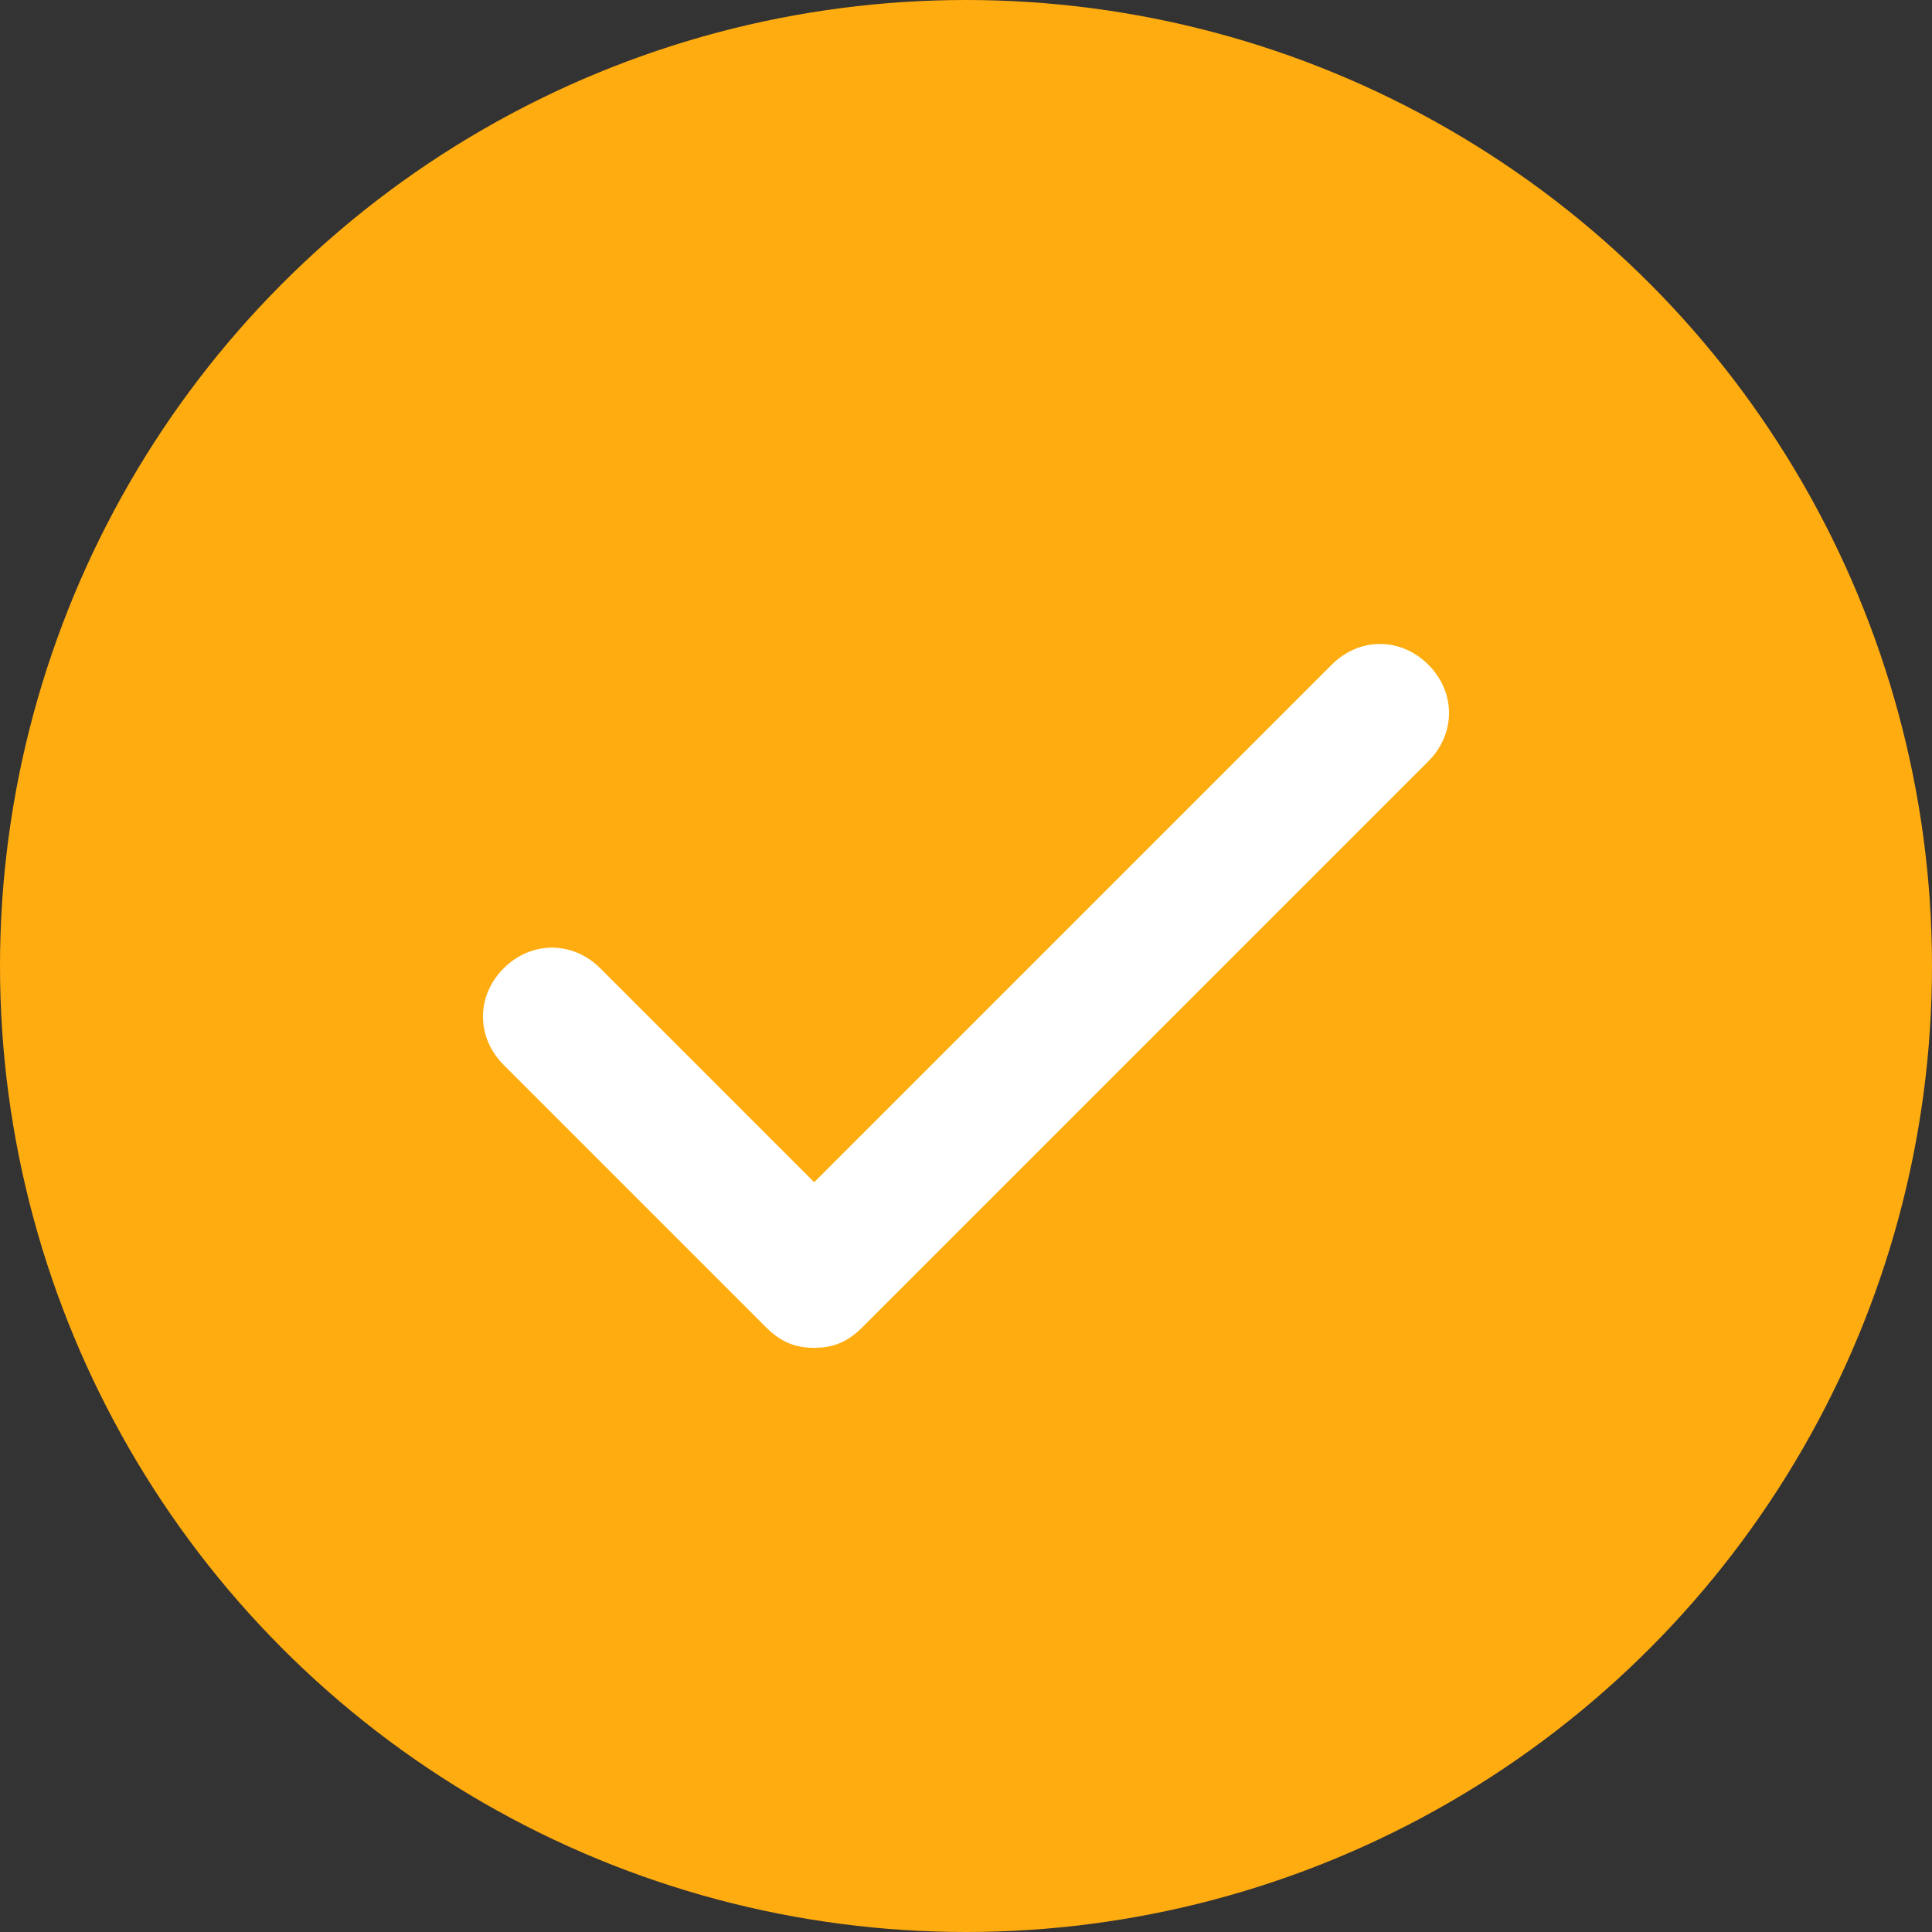
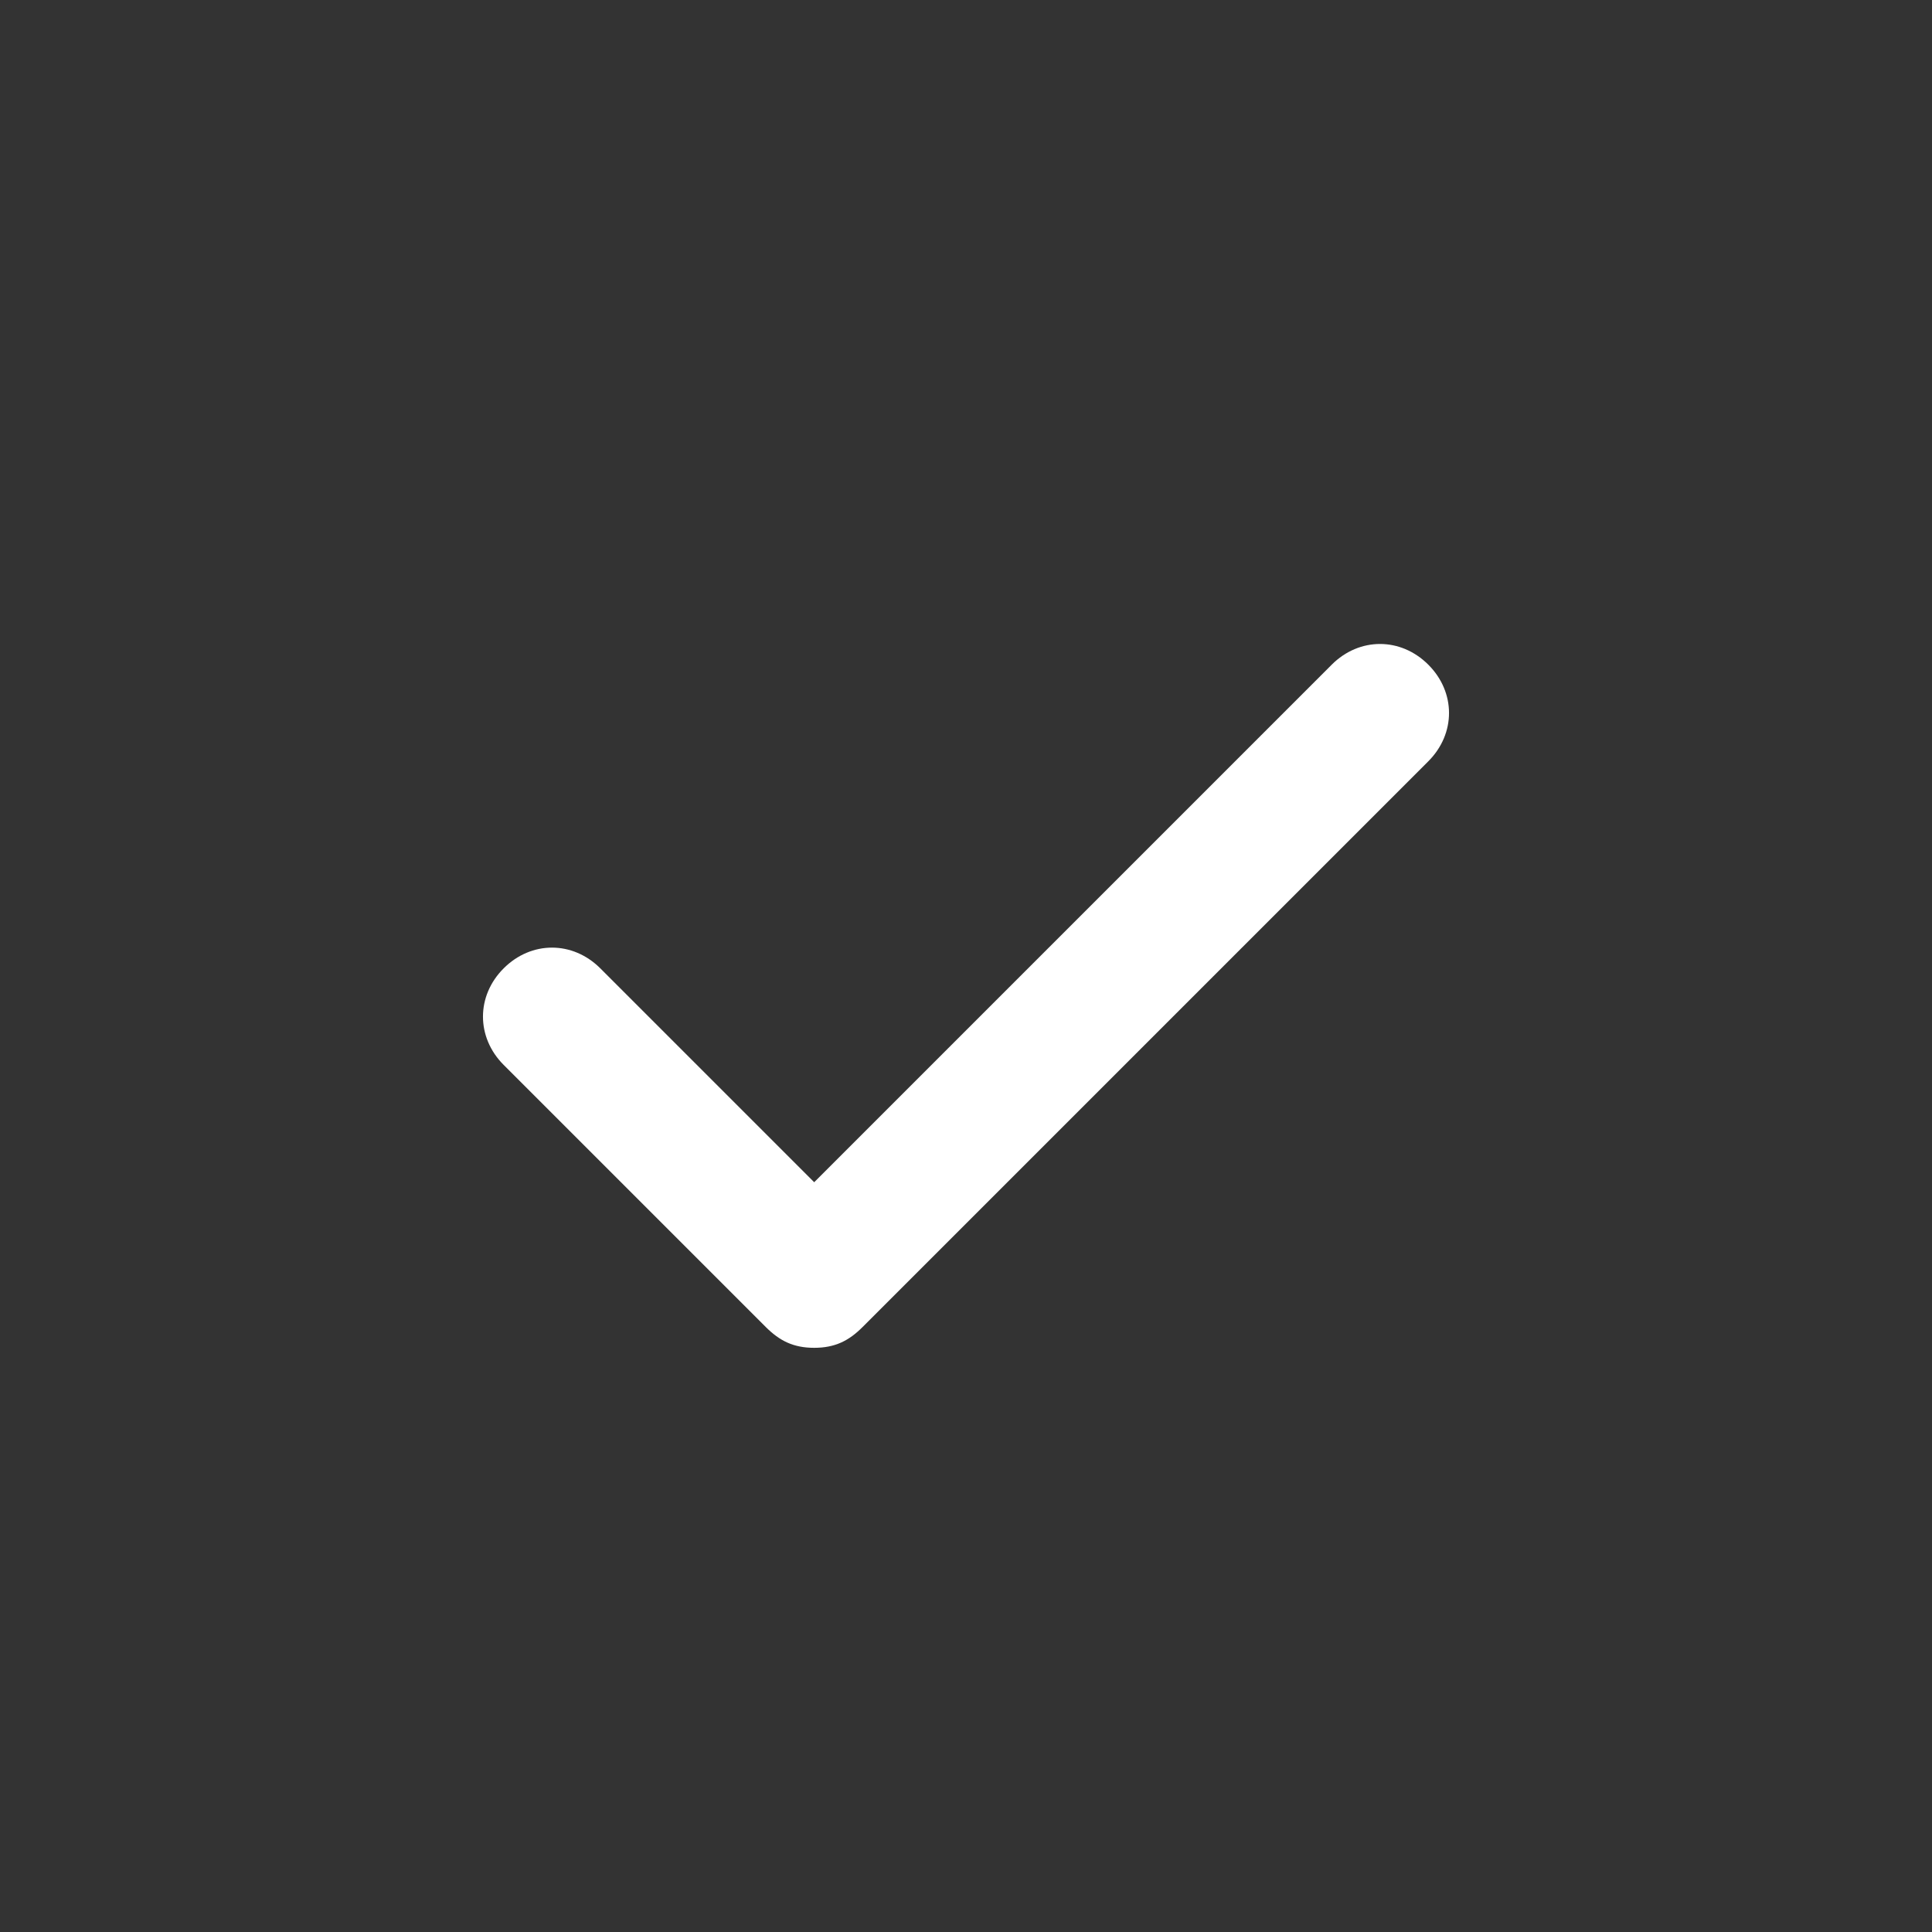
<svg xmlns="http://www.w3.org/2000/svg" width="24" height="24" viewBox="0 0 24 24" fill="none">
  <rect x="0" y="0" width="24" height="24" fill="#333333" stroke="none" />
-   <circle cx="12" cy="12" r="12" fill="#FFAC10" />
  <path d="M17.743 8.257C17.4 7.914 16.886 7.914 16.543 8.257L10.114 14.686L7.457 12.029C7.114 11.686 6.6 11.686 6.257 12.029C5.914 12.371 5.914 12.886 6.257 13.229L9.514 16.486C9.686 16.657 9.857 16.743 10.114 16.743C10.371 16.743 10.543 16.657 10.714 16.486L17.743 9.457C18.086 9.114 18.086 8.6 17.743 8.257Z" fill="white" />
</svg>